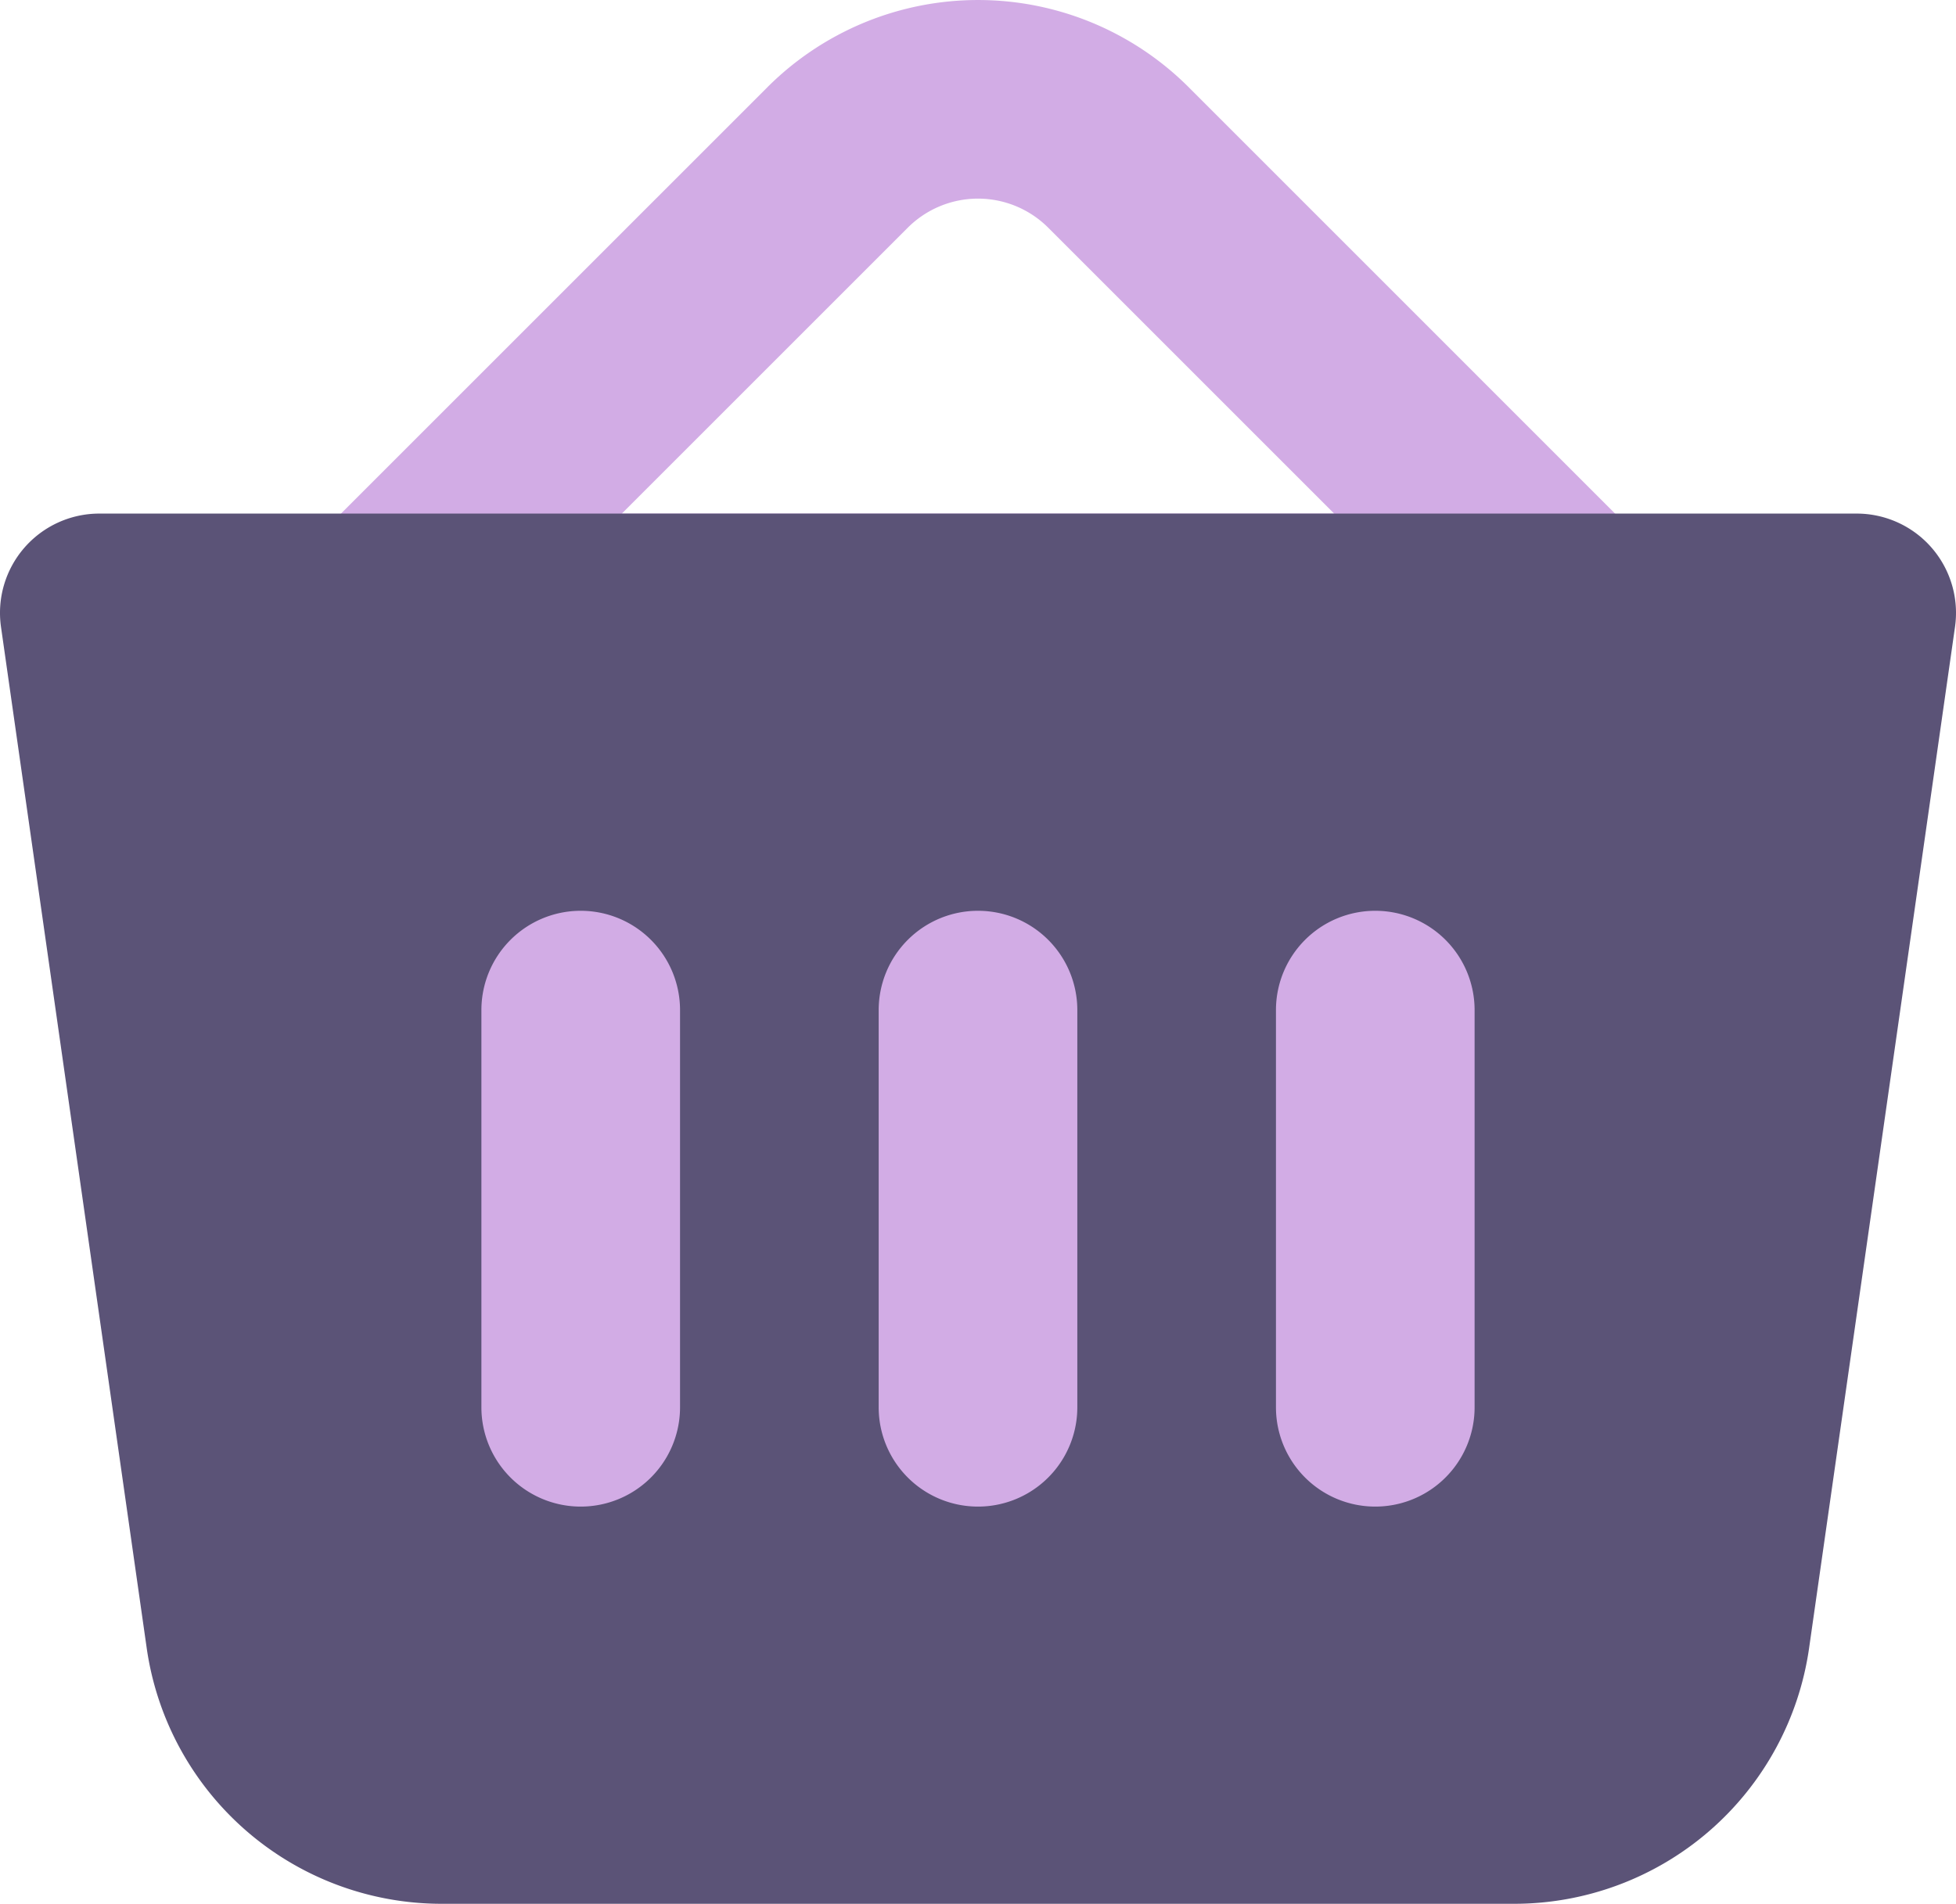
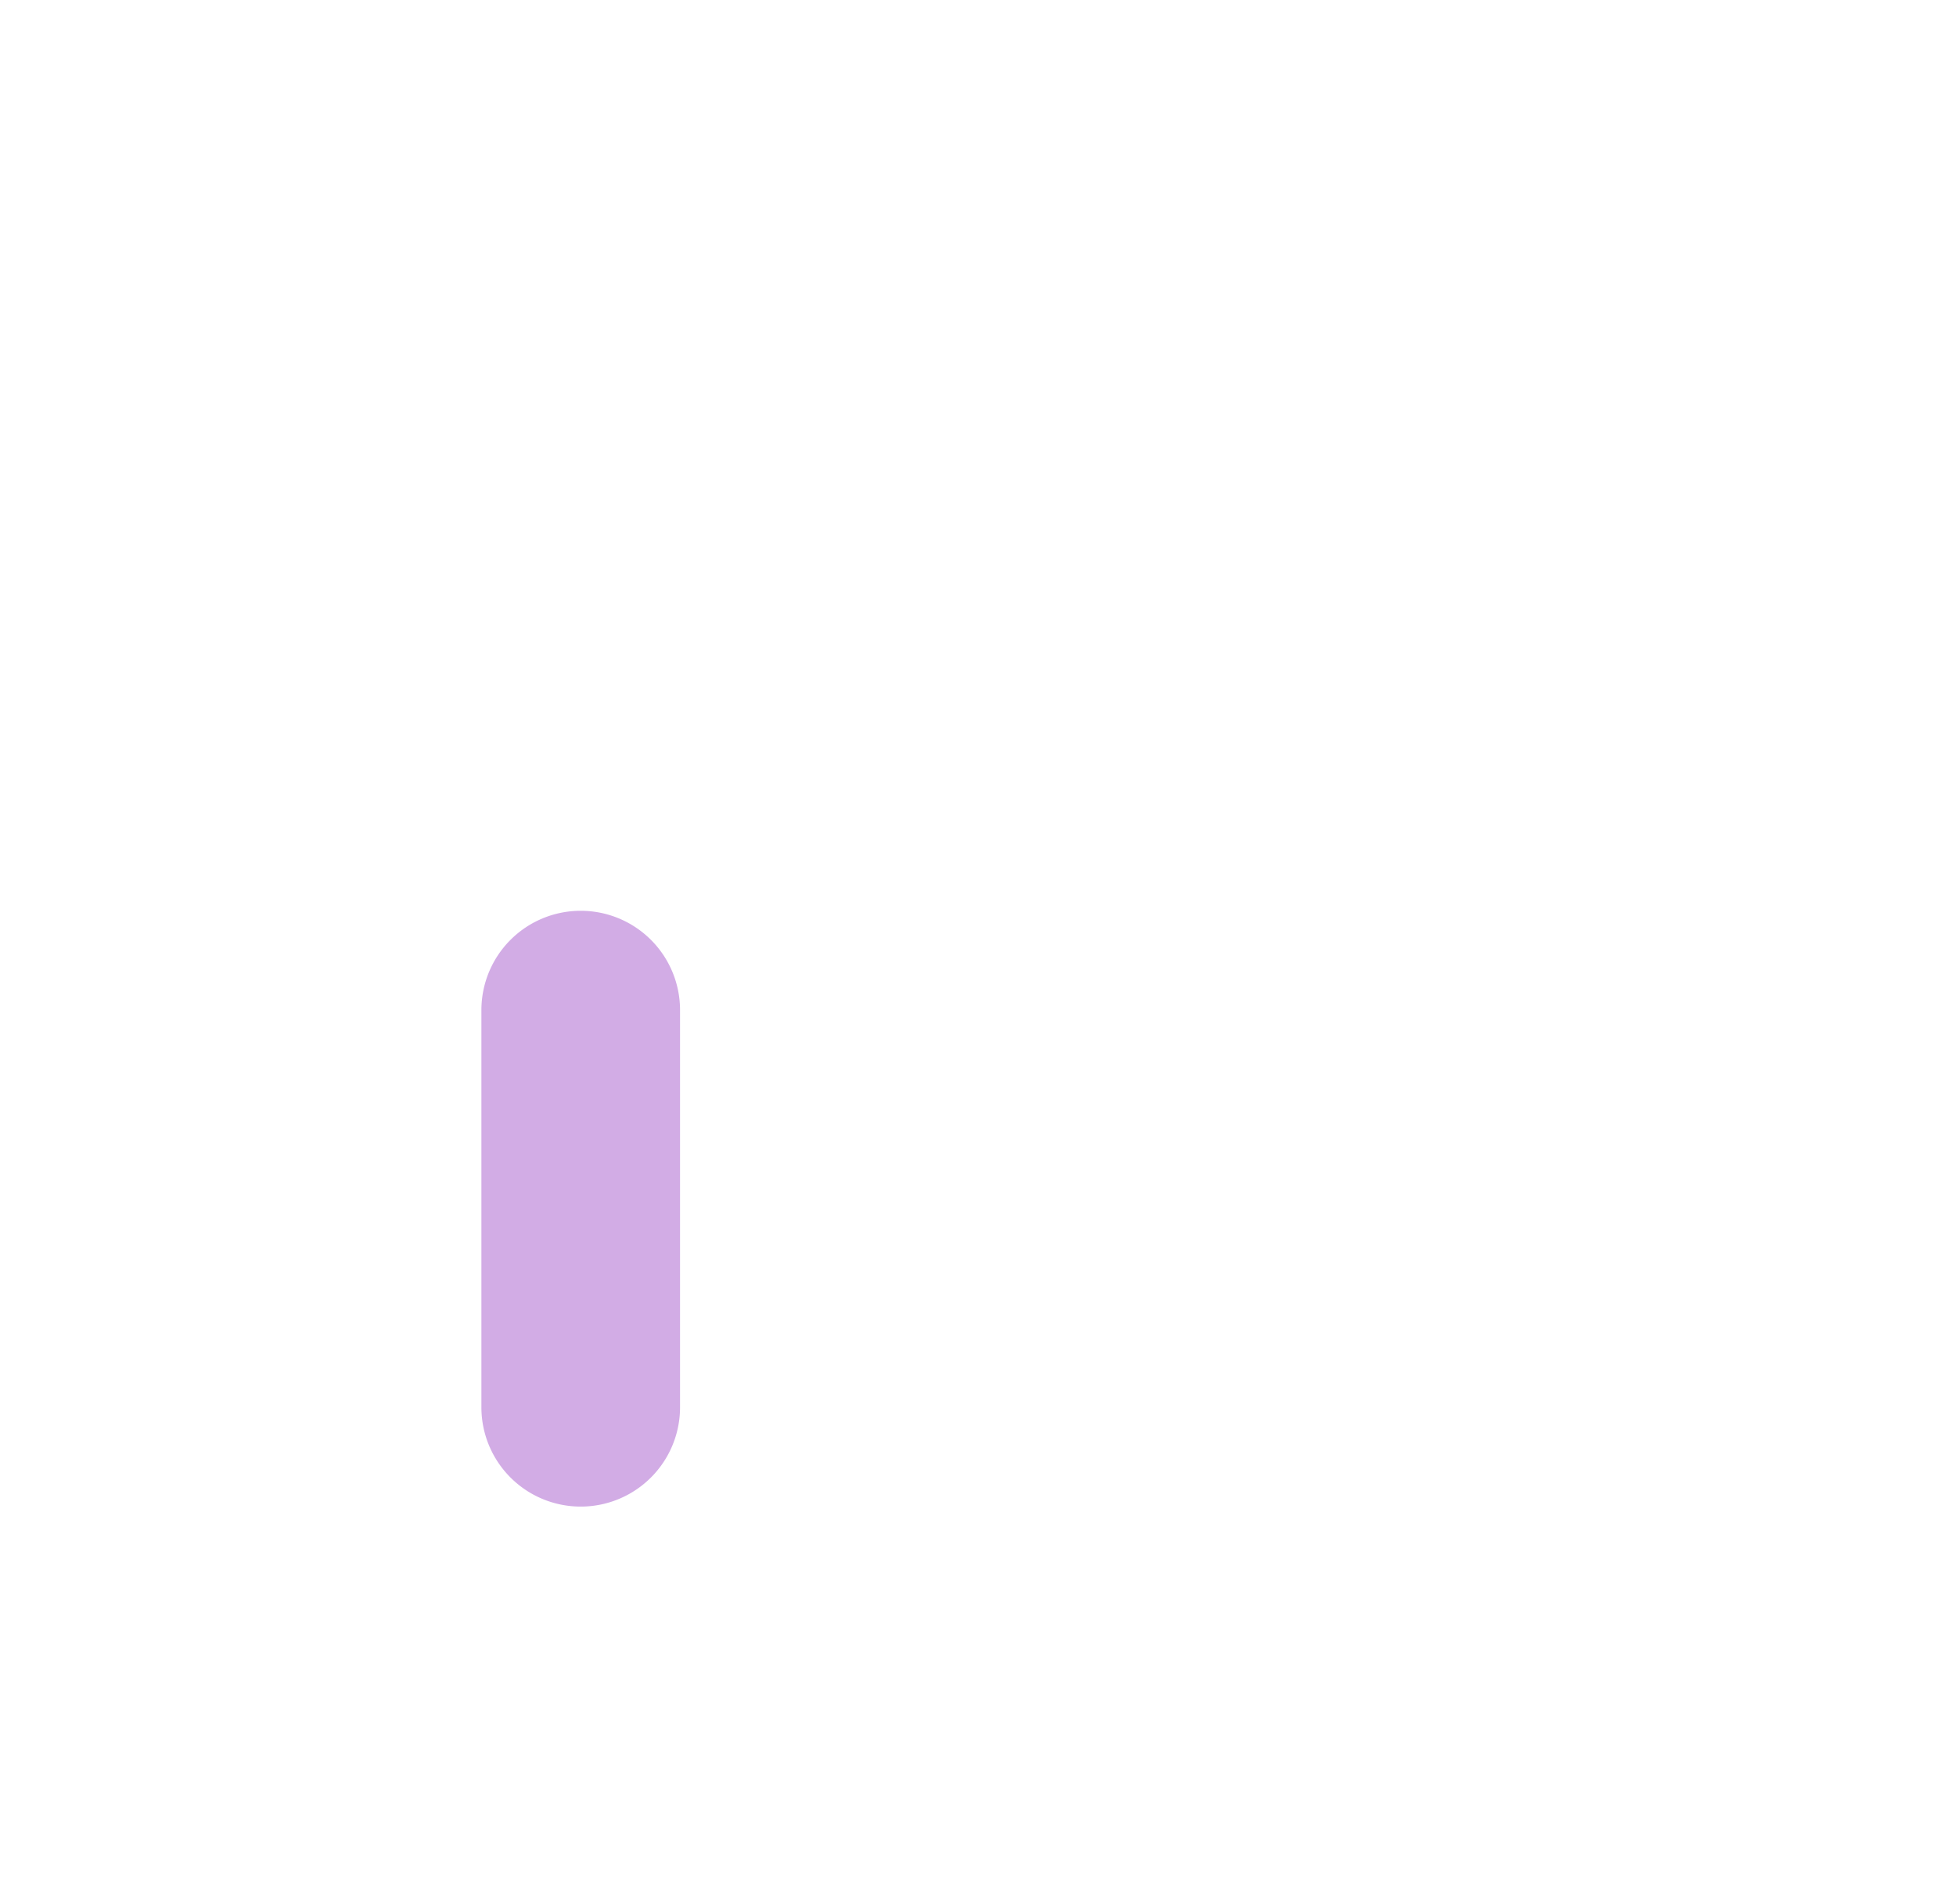
<svg xmlns="http://www.w3.org/2000/svg" id="basket" width="19.694" height="19.172" viewBox="0 0 19.694 19.172">
  <defs>
    <style>
            .cls-1{fill:#d2ace5;fill-rule:evenodd}
        </style>
  </defs>
-   <path id="Path_13436" data-name="Path 13436" class="cls-1" d="M12.707 4.121a1 1 0 0 0-1.414 0L8.414 7h7.172zM9.879 2.707a3 3 0 0 1 4.243 0L20.414 9H3.586z" transform="translate(-2.153 -1.828)" />
-   <path id="Path_13437" data-name="Path 13437" d="M2.163 8.141A1 1 0 0 1 3.153 7h17.694a1 1 0 0 1 .99 1.141l-1.469 10.283A3 3 0 0 1 17.4 21H6.6a3 3 0 0 1-2.97-2.576z" transform="translate(-2.153 -1.828)" style="fill:#5b5377" />
  <path id="Path_13438" data-name="Path 13438" class="cls-1" d="M8 11a1 1 0 0 1 1 1v4a1 1 0 0 1-2 0v-4a1 1 0 0 1 1-1z" transform="translate(-2.153 -1.828)" />
-   <path id="Path_13439" data-name="Path 13439" class="cls-1" d="M12 11a1 1 0 0 1 1 1v4a1 1 0 0 1-2 0v-4a1 1 0 0 1 1-1z" transform="translate(-2.153 -1.828)" />
-   <path id="Path_13440" data-name="Path 13440" class="cls-1" d="M16 11a1 1 0 0 1 1 1v4a1 1 0 0 1-2 0v-4a1 1 0 0 1 1-1z" transform="translate(-2.153 -1.828)" />
</svg>